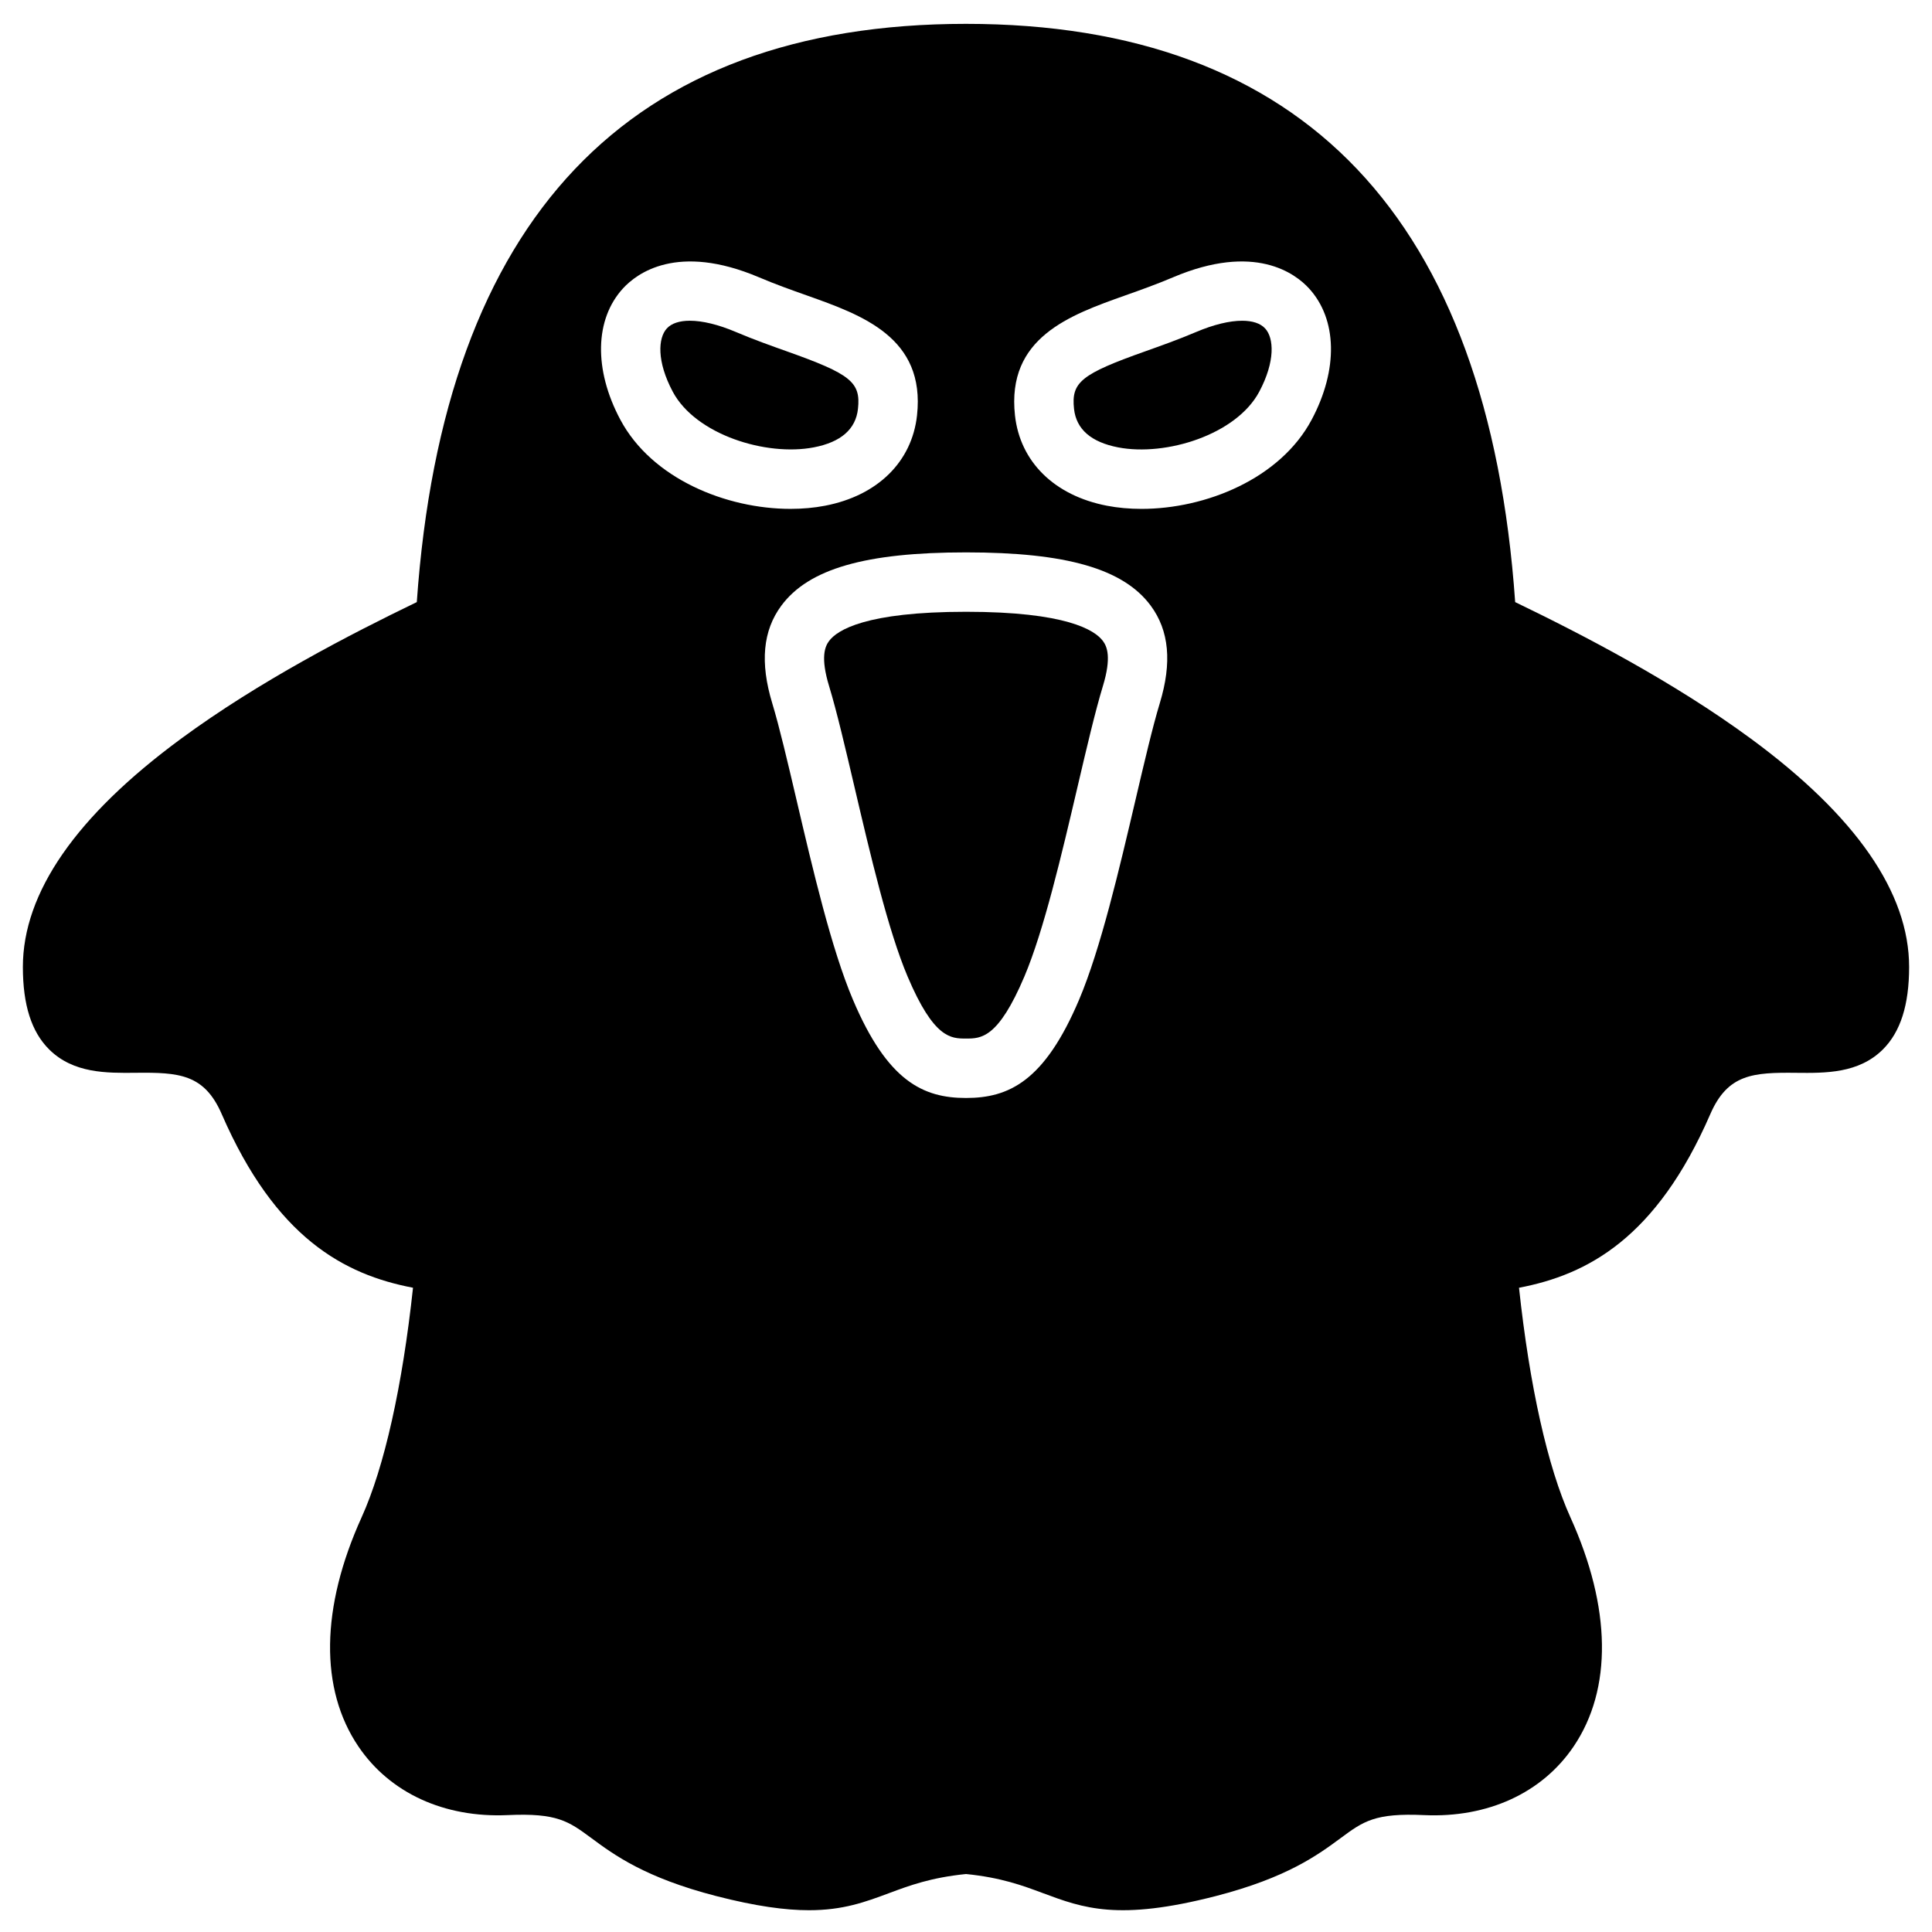
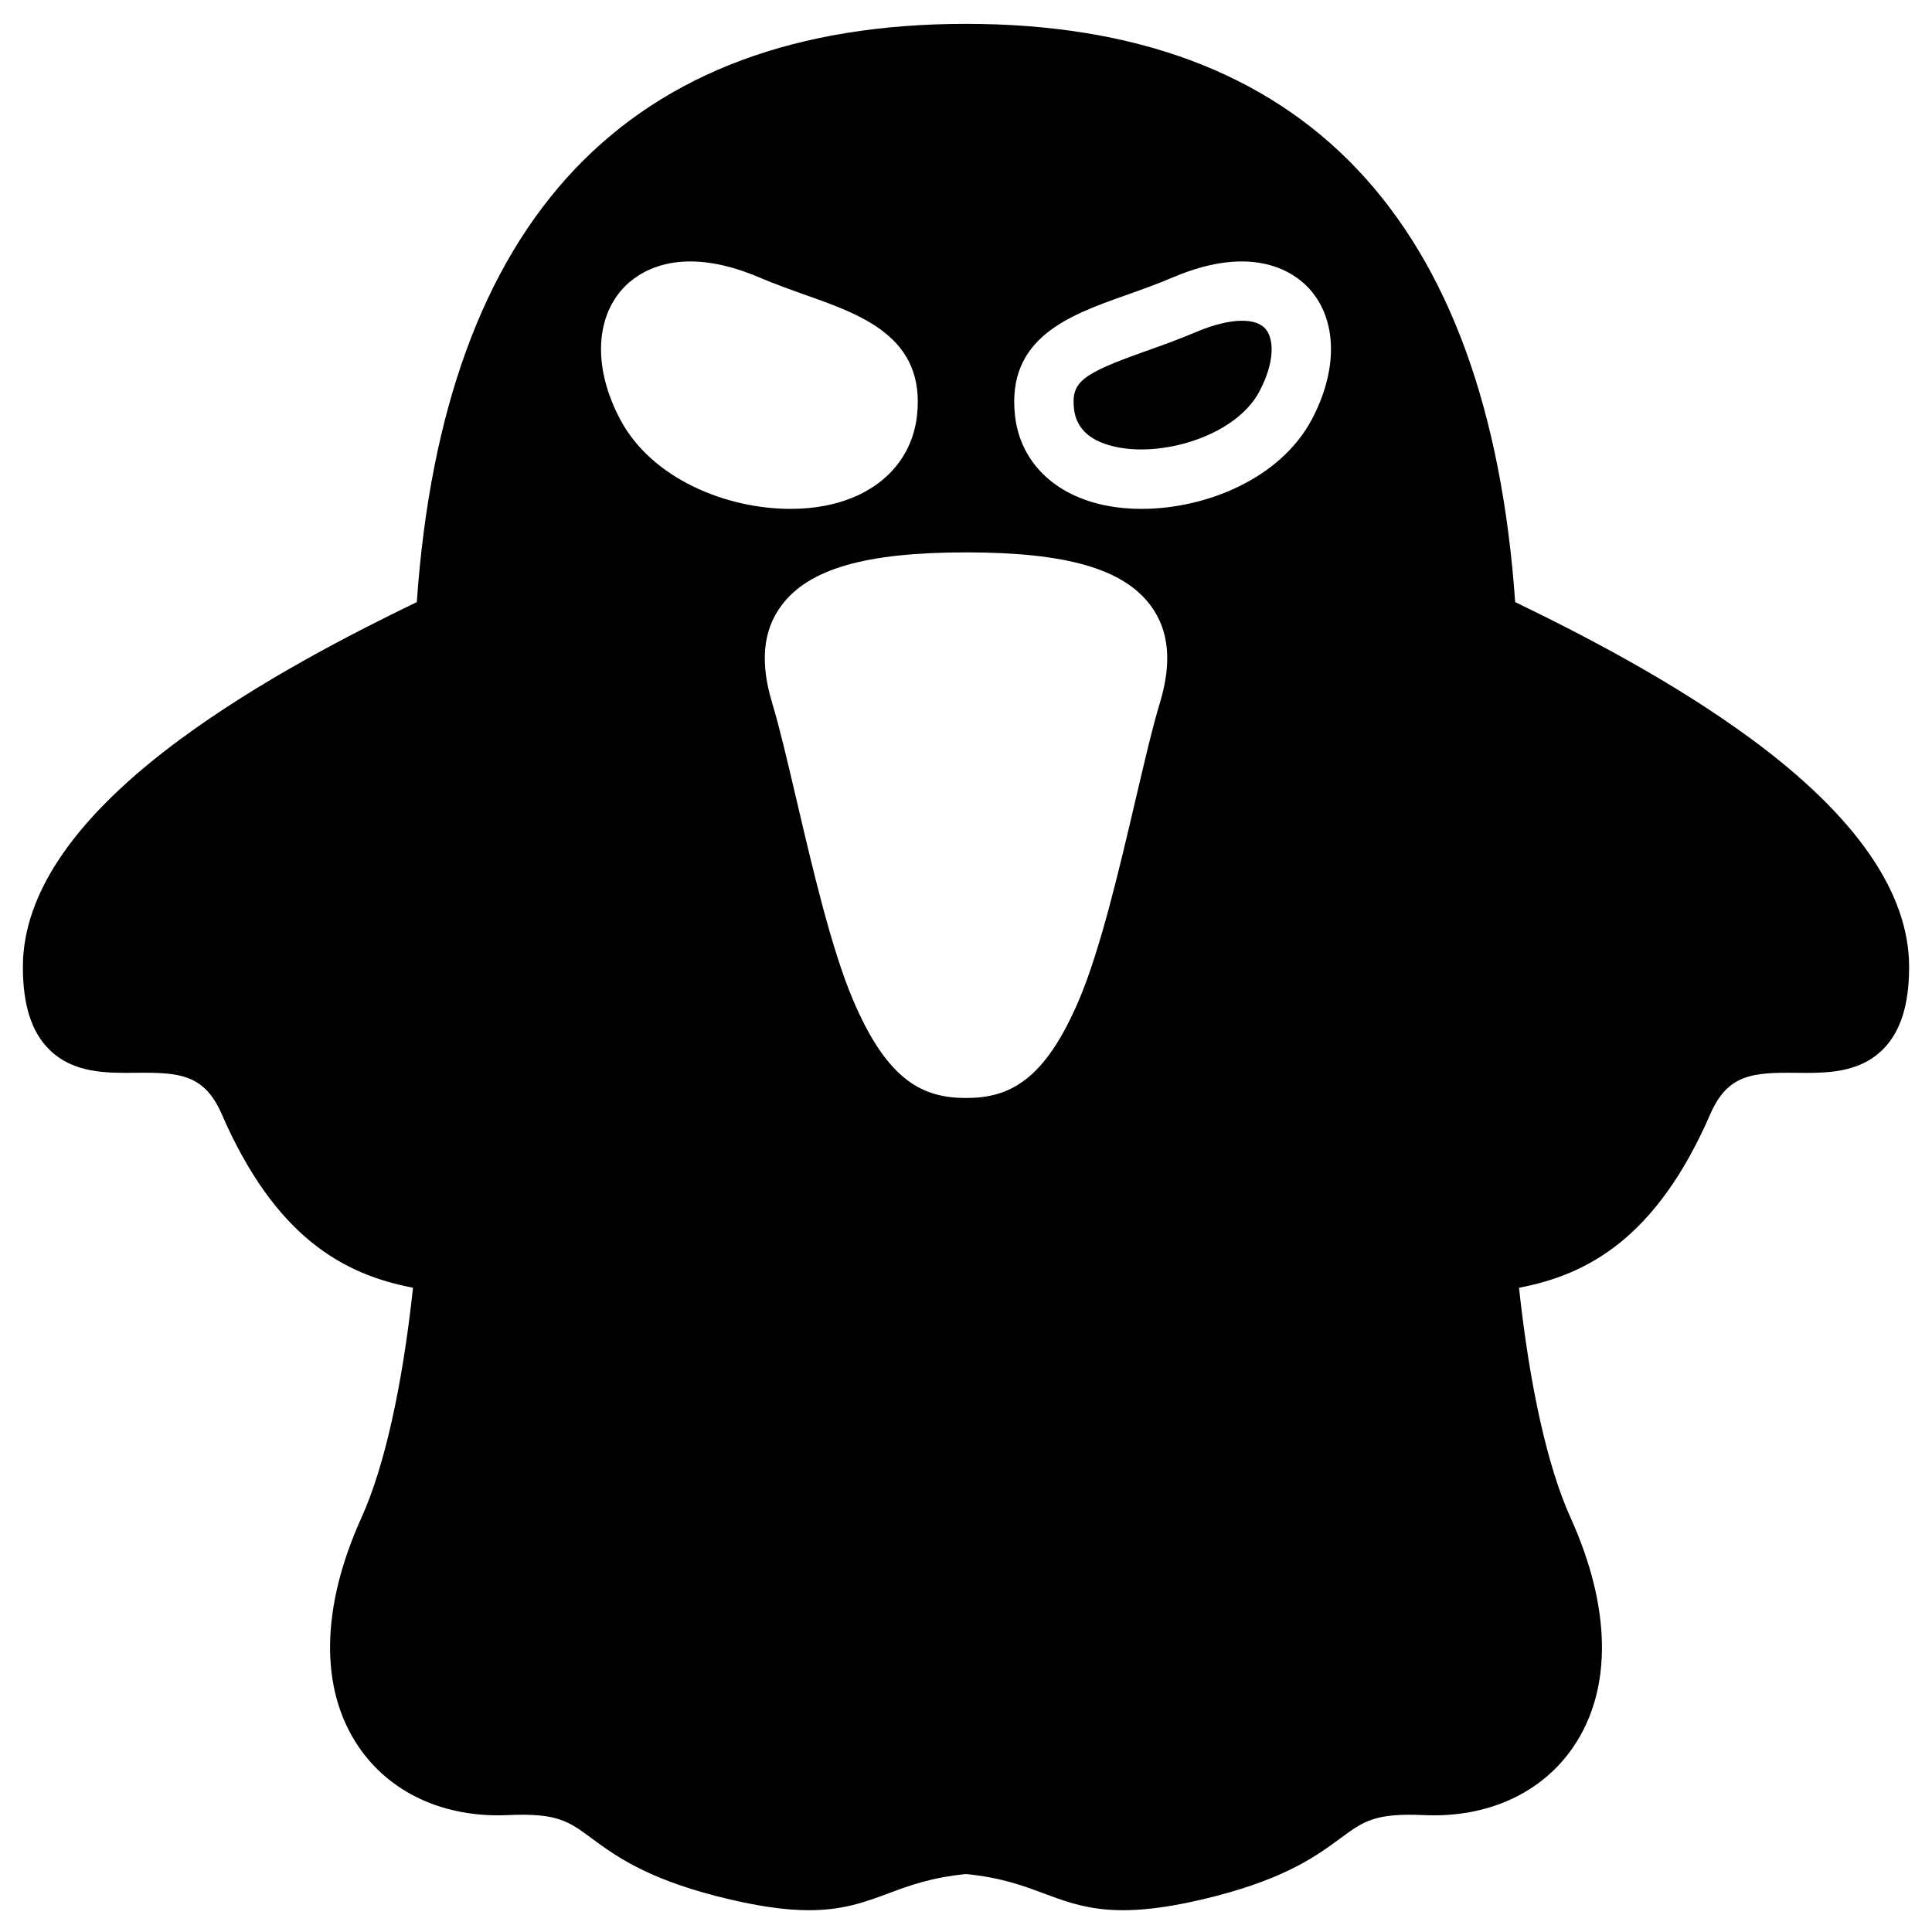
<svg xmlns="http://www.w3.org/2000/svg" fill="#000000" width="800px" height="800px" version="1.1" viewBox="144 144 512 512">
  <g>
    <path d="m473.18 229c-3.312 0-7.527 1-12.188 2.981-4.766 2.023-9.41 3.672-13.504 5.129-16.988 6.031-19.633 8.172-18.859 15.254 0.59 5.387 4.527 8.816 11.707 10.199 12.645 2.43 31.32-3.367 37.383-14.766 4.289-8.066 3.879-14.219 1.566-16.742-1.258-1.375-3.379-2.055-6.106-2.055z" />
-     <path d="m371.37 252.36c0.773-7.082-1.871-9.219-18.859-15.254-4.094-1.453-8.738-3.106-13.504-5.129-4.66-1.98-8.875-2.981-12.188-2.981-2.731 0-4.852 0.68-6.106 2.051-2.312 2.523-2.723 8.676 1.566 16.742 6.066 11.398 24.738 17.199 37.383 14.766 7.18-1.379 11.117-4.809 11.707-10.195z" />
-     <path d="m400 306.13c-26.582 0-34.148 4.852-36.293 7.746-1.102 1.484-2.301 4.336 0.004 11.926 2.047 6.734 4.312 16.406 6.711 26.652 4.188 17.871 8.93 38.125 14.09 50.309 6.977 16.465 11.5 16.465 15.488 16.465s8.508 0 15.484-16.469c5.16-12.184 9.906-32.438 14.09-50.309 2.398-10.242 4.664-19.918 6.711-26.652 2.305-7.59 1.105-10.441 0.004-11.926-2.141-2.891-9.707-7.742-36.289-7.742z" />
    <path d="m608.02 339.77c-20.613-15.168-44.773-27.652-62.484-36.207-7.137-101.68-56.086-153.24-145.54-153.24-89.457 0-138.41 51.559-145.54 153.24-17.711 8.555-41.871 21.035-62.484 36.207-27.809 20.465-41.91 40.816-41.91 60.488 0 10.066 2.285 17.223 6.988 21.875 6.414 6.344 15.188 6.25 22.945 6.168 11.441-0.125 18.145 0.32 22.766 10.957 14.285 32.84 32.484 42.531 50.691 46.008-2.812 26.109-7.594 47.531-13.625 60.844-10.852 23.949-11.145 45.523-0.832 60.742 8.34 12.312 22.742 18.926 39.555 18.168 13.113-0.602 16.141 1.641 22.172 6.098 5.996 4.43 14.203 10.492 33.09 15.359 10.551 2.715 18.332 3.75 24.582 3.75 9.062 0 14.895-2.172 21.238-4.535 5.426-2.019 11.031-4.109 20.367-5.055 9.336 0.945 14.945 3.035 20.367 5.055 10.715 3.992 19.973 7.438 45.82 0.789 18.883-4.867 27.094-10.93 33.09-15.359 6.035-4.457 9.062-6.703 22.176-6.098 16.805 0.754 31.215-5.856 39.555-18.168 10.312-15.223 10.016-36.797-0.832-60.742-6.031-13.312-10.812-34.734-13.625-60.844 18.207-3.473 36.406-13.164 50.691-46.008 4.621-10.633 11.32-11.082 22.766-10.953 7.754 0.082 16.531 0.18 22.945-6.168 4.695-4.66 6.981-11.816 6.981-21.883 0-19.672-14.098-40.023-41.91-60.488zm-299.64-84.574c-7.055-13.262-6.777-26.586 0.723-34.77 3.617-3.949 14.375-12.133 36.059-2.926 4.328 1.84 8.543 3.336 12.617 4.781 14.762 5.242 31.496 11.184 29.242 31.801-1.348 12.316-10.461 21.27-24.387 23.945-2.887 0.555-5.969 0.832-9.141 0.832-17 0-36.758-7.957-45.113-23.664zm142.97 75.184c-1.898 6.246-4.106 15.68-6.445 25.664-4.328 18.484-9.238 39.434-14.922 52.859-9.168 21.641-18.613 26.074-29.98 26.074s-20.816-4.434-29.98-26.074c-5.688-13.422-10.594-34.371-14.922-52.859-2.34-9.988-4.551-19.422-6.445-25.664-3.281-10.801-2.492-19.266 2.41-25.879 7.234-9.762 22.328-14.113 48.941-14.113 26.609 0 41.703 4.352 48.941 14.113 4.898 6.613 5.684 15.078 2.402 25.879zm40.27-75.184c-8.355 15.707-28.113 23.664-45.113 23.664-3.176 0-6.25-0.277-9.141-0.832-13.922-2.676-23.039-11.629-24.387-23.945-2.254-20.617 14.477-26.559 29.242-31.801 4.078-1.445 8.289-2.945 12.617-4.781 21.684-9.211 32.438-1.02 36.059 2.926 7.5 8.184 7.777 21.504 0.723 34.77z" />
  </g>
</svg>